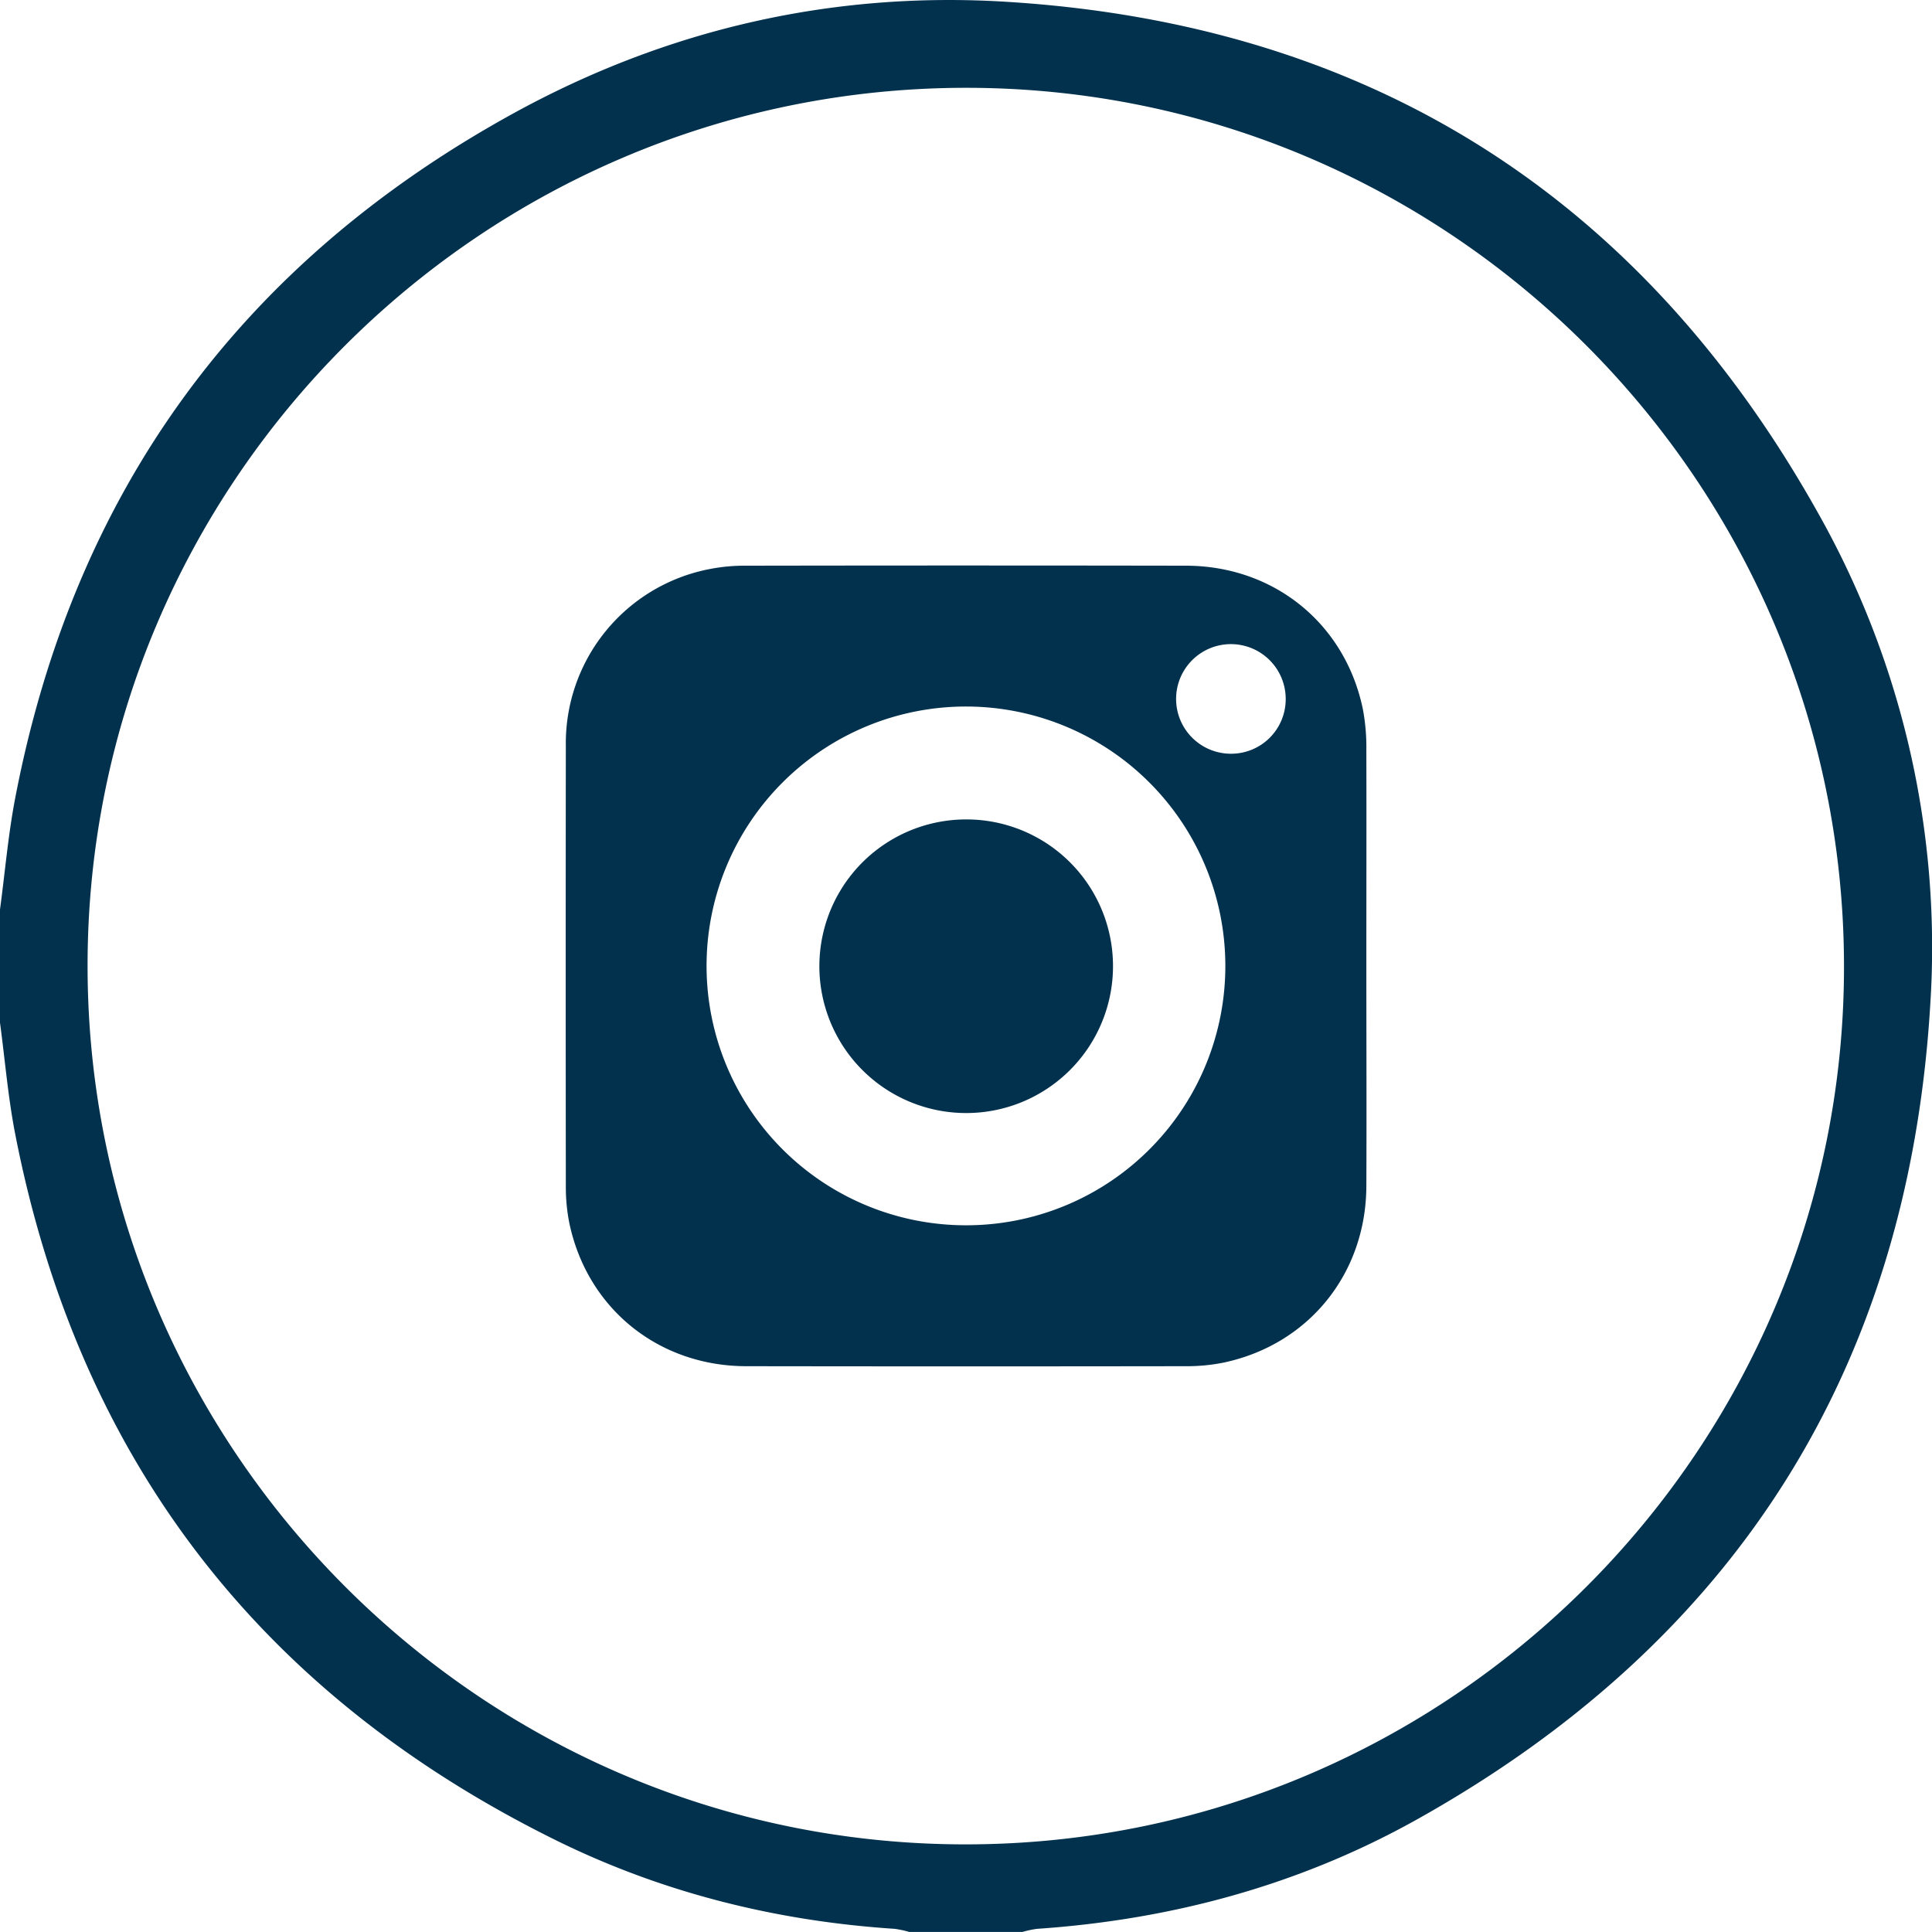
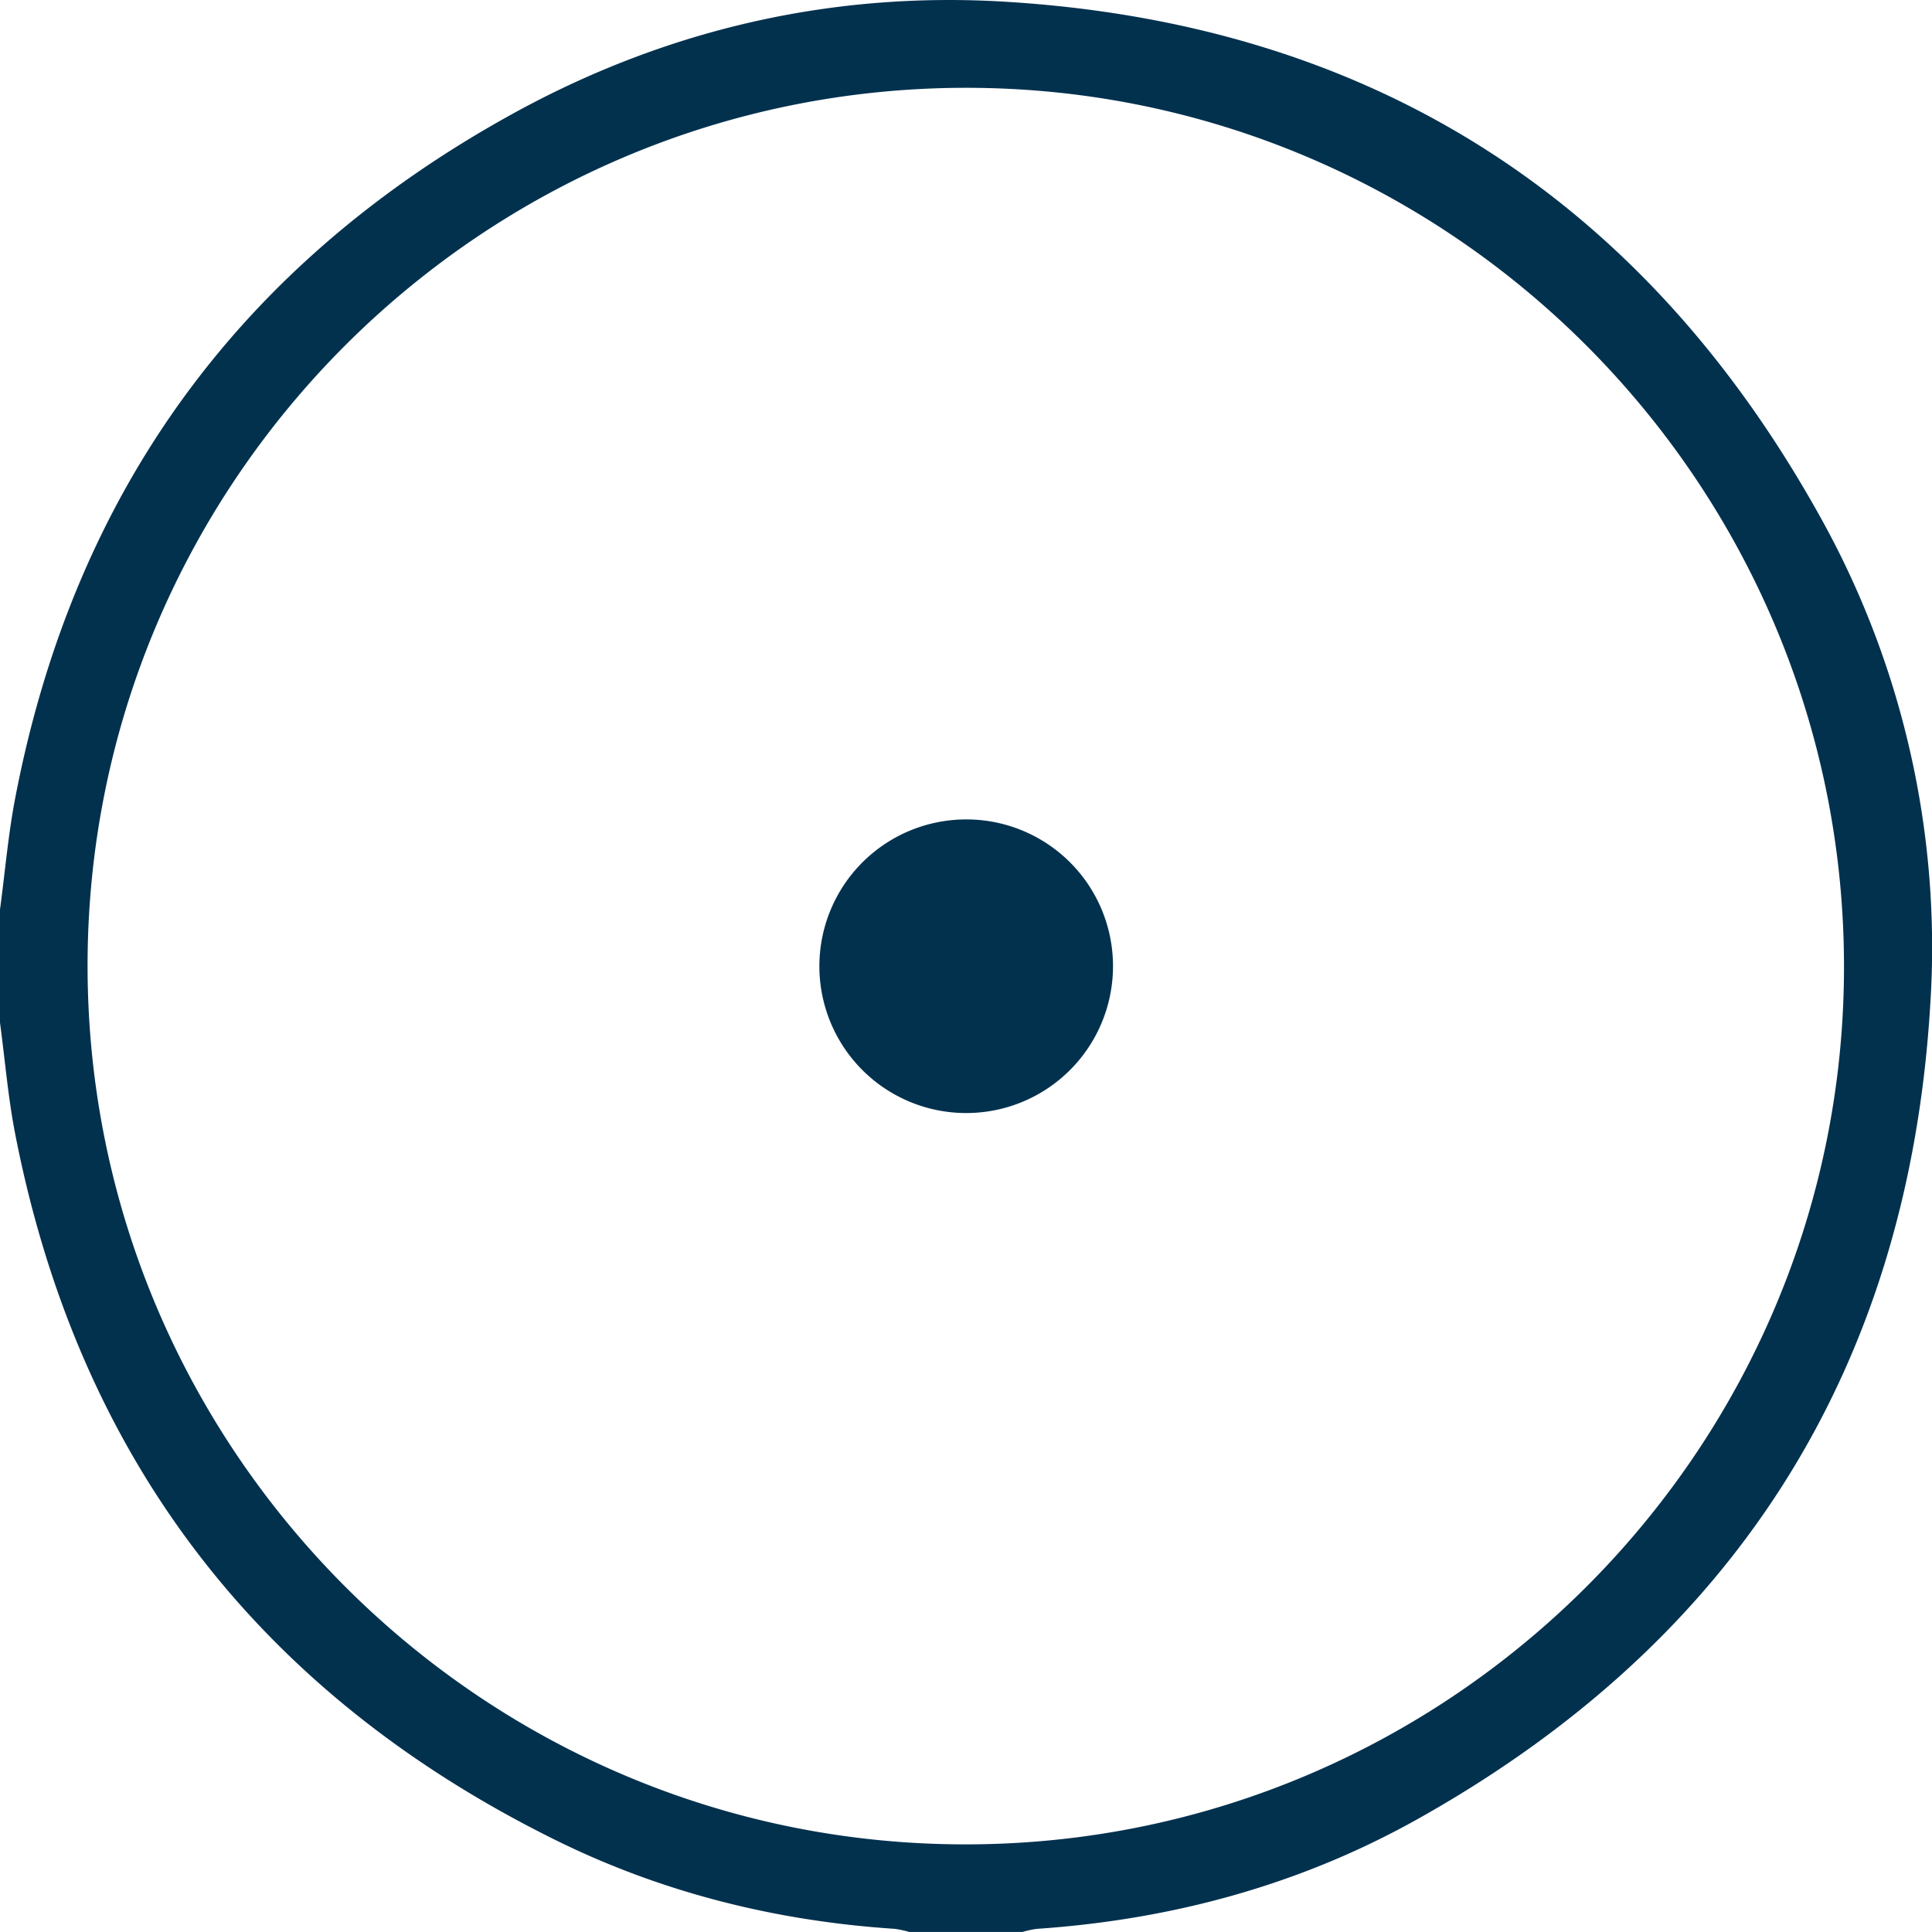
<svg xmlns="http://www.w3.org/2000/svg" viewBox="0 0 409.66 409.65">
  <defs>
    <style>.cls-1{fill:#02314e;}</style>
  </defs>
  <title>instagram</title>
  <g id="Layer_2" data-name="Layer 2">
    <g id="Layer_1-2" data-name="Layer 1">
      <path class="cls-1" d="M0,192.85C1.06,185,1.73,177,3.23,169.2Q21.9,71.91,108.75,24.1C141.22,6.23,176.46-1.91,213.4.38,290.27,5.12,347.89,41.6,385.49,108.76a187.57,187.57,0,0,1,23.78,104.62c-4.74,77-41.36,134.64-108.67,172.33-25,14-52.13,21.33-80.71,23.28a21,21,0,0,0-3.09.66h-24a21,21,0,0,0-3.09-.66c-25.13-1.65-49.24-7.65-71.78-18.76-62.82-31-101.26-80.88-114.7-149.74C1.71,232.7,1.06,224.73,0,216.85ZM204.75,18.62C102.05,18.7,18.5,102.29,18.57,204.9s83.67,186.25,186.28,186.18S391.1,307.41,391,204.8,307.36,18.55,204.75,18.62Z" />
-       <path class="cls-1" d="M289.72,204.81c0,15.59.07,31.17,0,46.76-.1,18.59-12.32,33.61-30.39,37.38a39.45,39.45,0,0,1-7.9.74q-46.56.07-93.13,0c-18.71,0-33.82-12.29-37.59-30.4a38.94,38.94,0,0,1-.73-7.7q-.06-46.75,0-93.52a37.6,37.6,0,0,1,30.4-37.39,38.66,38.66,0,0,1,7.9-.73q46.56-.08,93.13,0c18.7,0,33.81,12.27,37.57,30.41a43.54,43.54,0,0,1,.74,8.69C289.76,174.3,289.72,189.55,289.72,204.81Zm-29.9,0a55,55,0,1,0-55.06,55A54.95,54.95,0,0,0,259.82,204.85Zm12.8-56.67A11.62,11.62,0,1,0,261,159.82,11.56,11.56,0,0,0,272.62,148.18Z" />
      <path class="cls-1" d="M236,204.75a31.13,31.13,0,1,1-31.16-31A31.09,31.09,0,0,1,236,204.75Z" />
    </g>
  </g>
</svg>